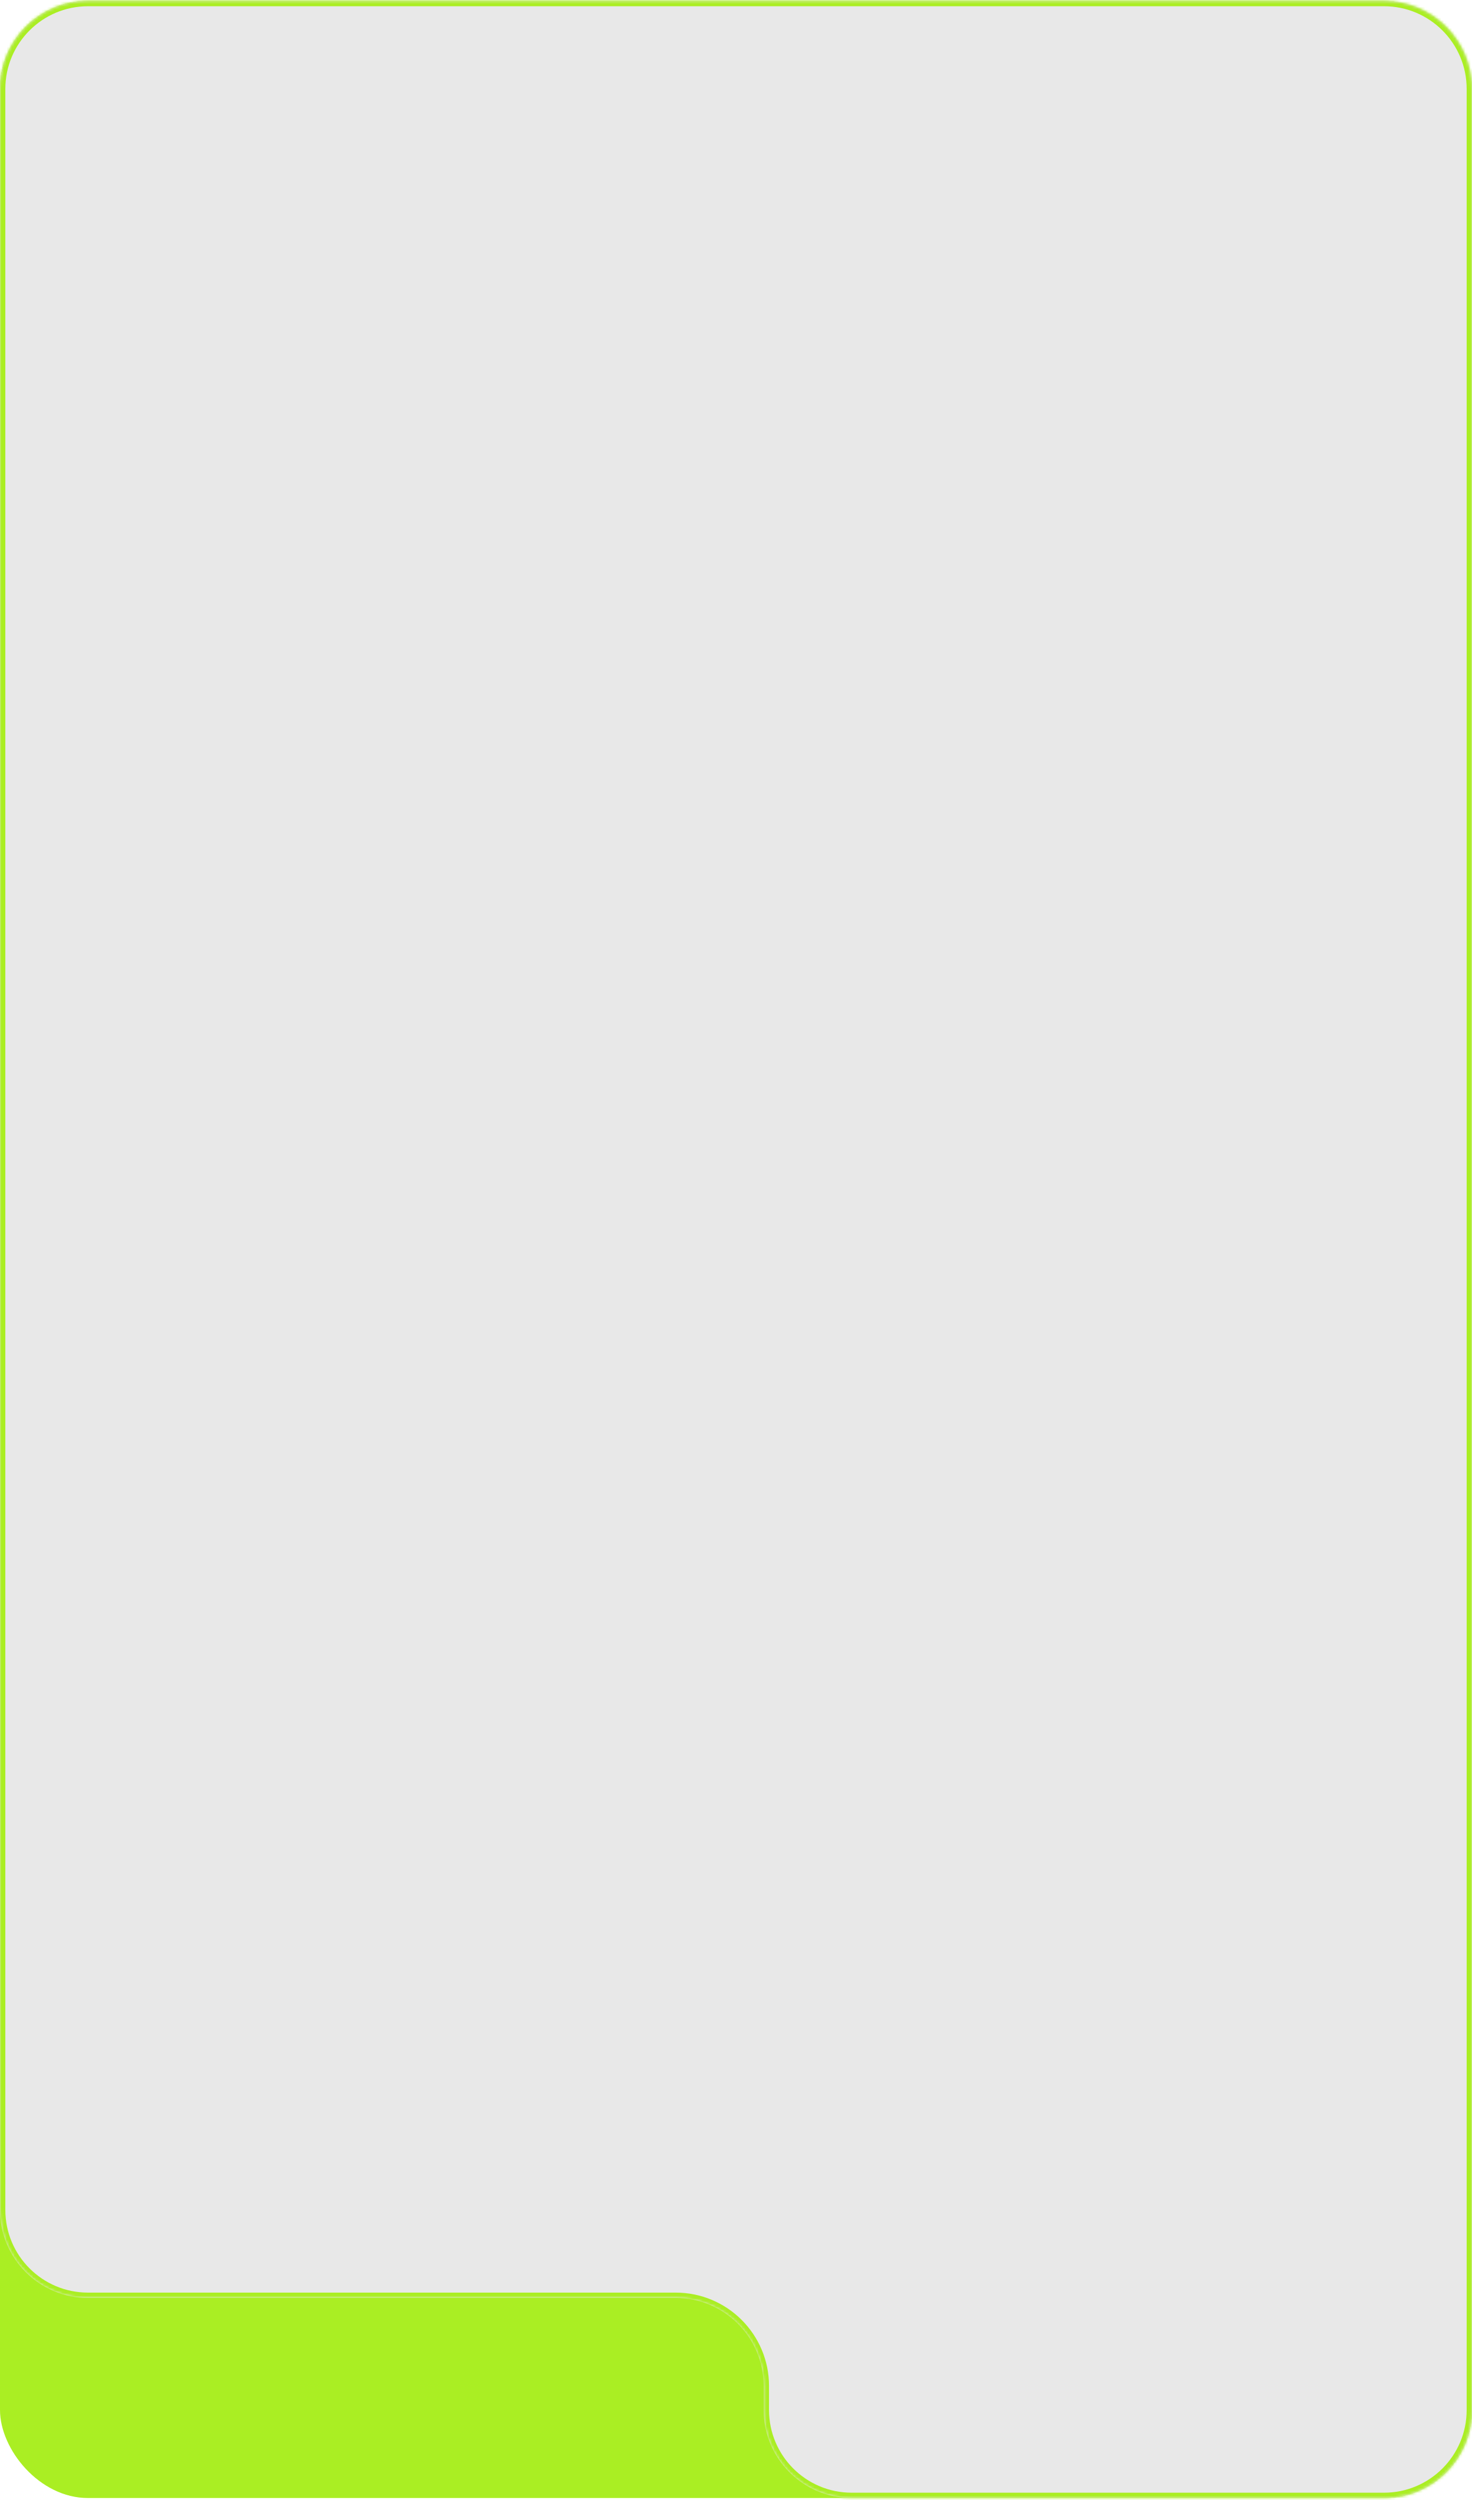
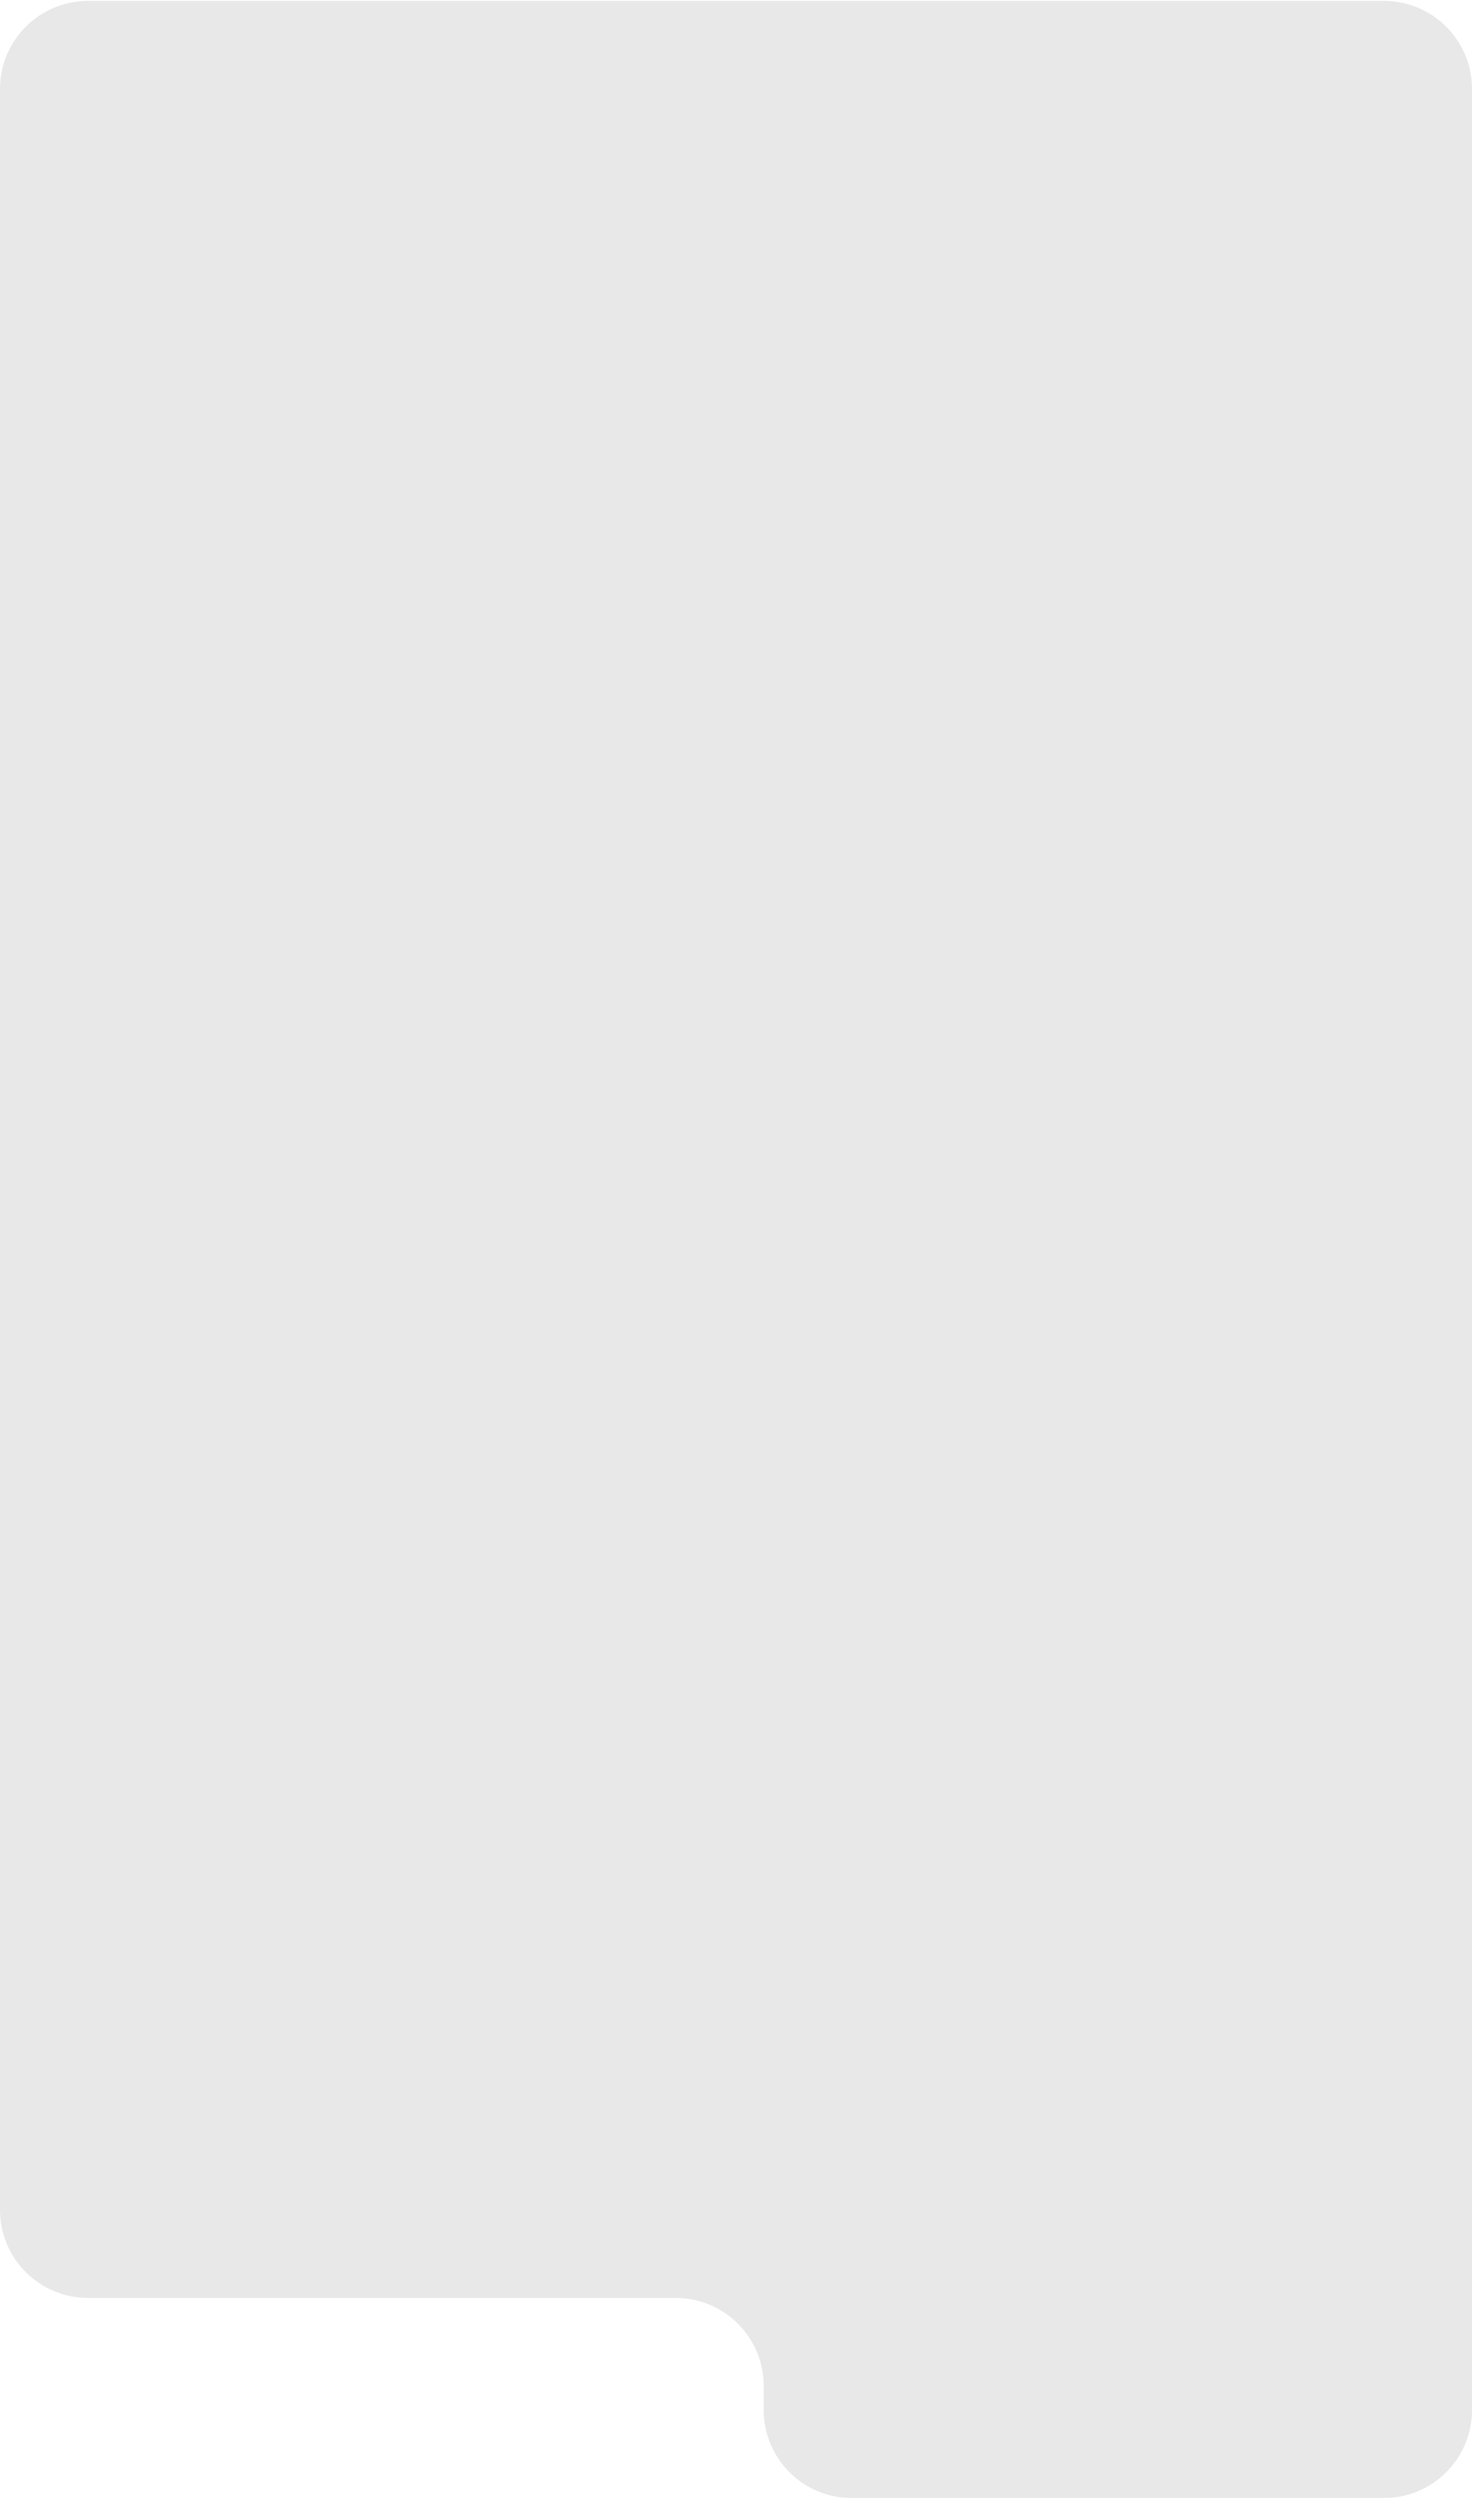
<svg xmlns="http://www.w3.org/2000/svg" width="552" height="937" viewBox="0 0 552 937" fill="none">
-   <rect y="0.339" width="552" height="936" rx="33" fill="#AAEE23" />
  <mask id="path-2-inside-1_297_105" fill="white">
-     <path fill-rule="evenodd" clip-rule="evenodd" d="M552 33.339C552 15.114 537.225 0.339 519 0.339H33C14.775 0.339 0 15.114 0 33.339V828.339C0 846.565 14.775 861.339 33 861.339H253.384C271.61 861.339 286.384 876.114 286.384 894.339V903.339C286.384 921.565 301.159 936.339 319.384 936.339H519C537.225 936.339 552 921.565 552 903.339V33.339Z" />
-   </mask>
+     </mask>
  <path fill-rule="evenodd" clip-rule="evenodd" d="M552 33.339C552 15.114 537.225 0.339 519 0.339H33C14.775 0.339 0 15.114 0 33.339V828.339C0 846.565 14.775 861.339 33 861.339H253.384C271.61 861.339 286.384 876.114 286.384 894.339V903.339C286.384 921.565 301.159 936.339 319.384 936.339H519C537.225 936.339 552 921.565 552 903.339V33.339Z" fill="#E8E8E8" />
-   <path d="M33 2.339H519V-1.661H33V2.339ZM2 828.339V33.339H-2V828.339H2ZM33 863.339H253.384V859.339H33V863.339ZM284.384 894.339V903.339H288.384V894.339H284.384ZM519 934.339H319.384V938.339H519V934.339ZM550 33.339V903.339H554V33.339H550ZM519 938.339C538.33 938.339 554 922.669 554 903.339H550C550 920.46 536.121 934.339 519 934.339V938.339ZM284.384 903.339C284.384 922.669 300.054 938.339 319.384 938.339V934.339C302.263 934.339 288.384 920.46 288.384 903.339H284.384ZM253.384 863.339C270.505 863.339 284.384 877.219 284.384 894.339H288.384C288.384 875.009 272.714 859.339 253.384 859.339V863.339ZM-2 828.339C-2 847.669 13.67 863.339 33 863.339V859.339C15.879 859.339 2 845.46 2 828.339H-2ZM519 2.339C536.121 2.339 550 16.218 550 33.339H554C554 14.009 538.33 -1.661 519 -1.661V2.339ZM33 -1.661C13.67 -1.661 -2 14.009 -2 33.339H2C2 16.218 15.879 2.339 33 2.339V-1.661Z" fill="#AAEE23" mask="url(#path-2-inside-1_297_105)" />
</svg>